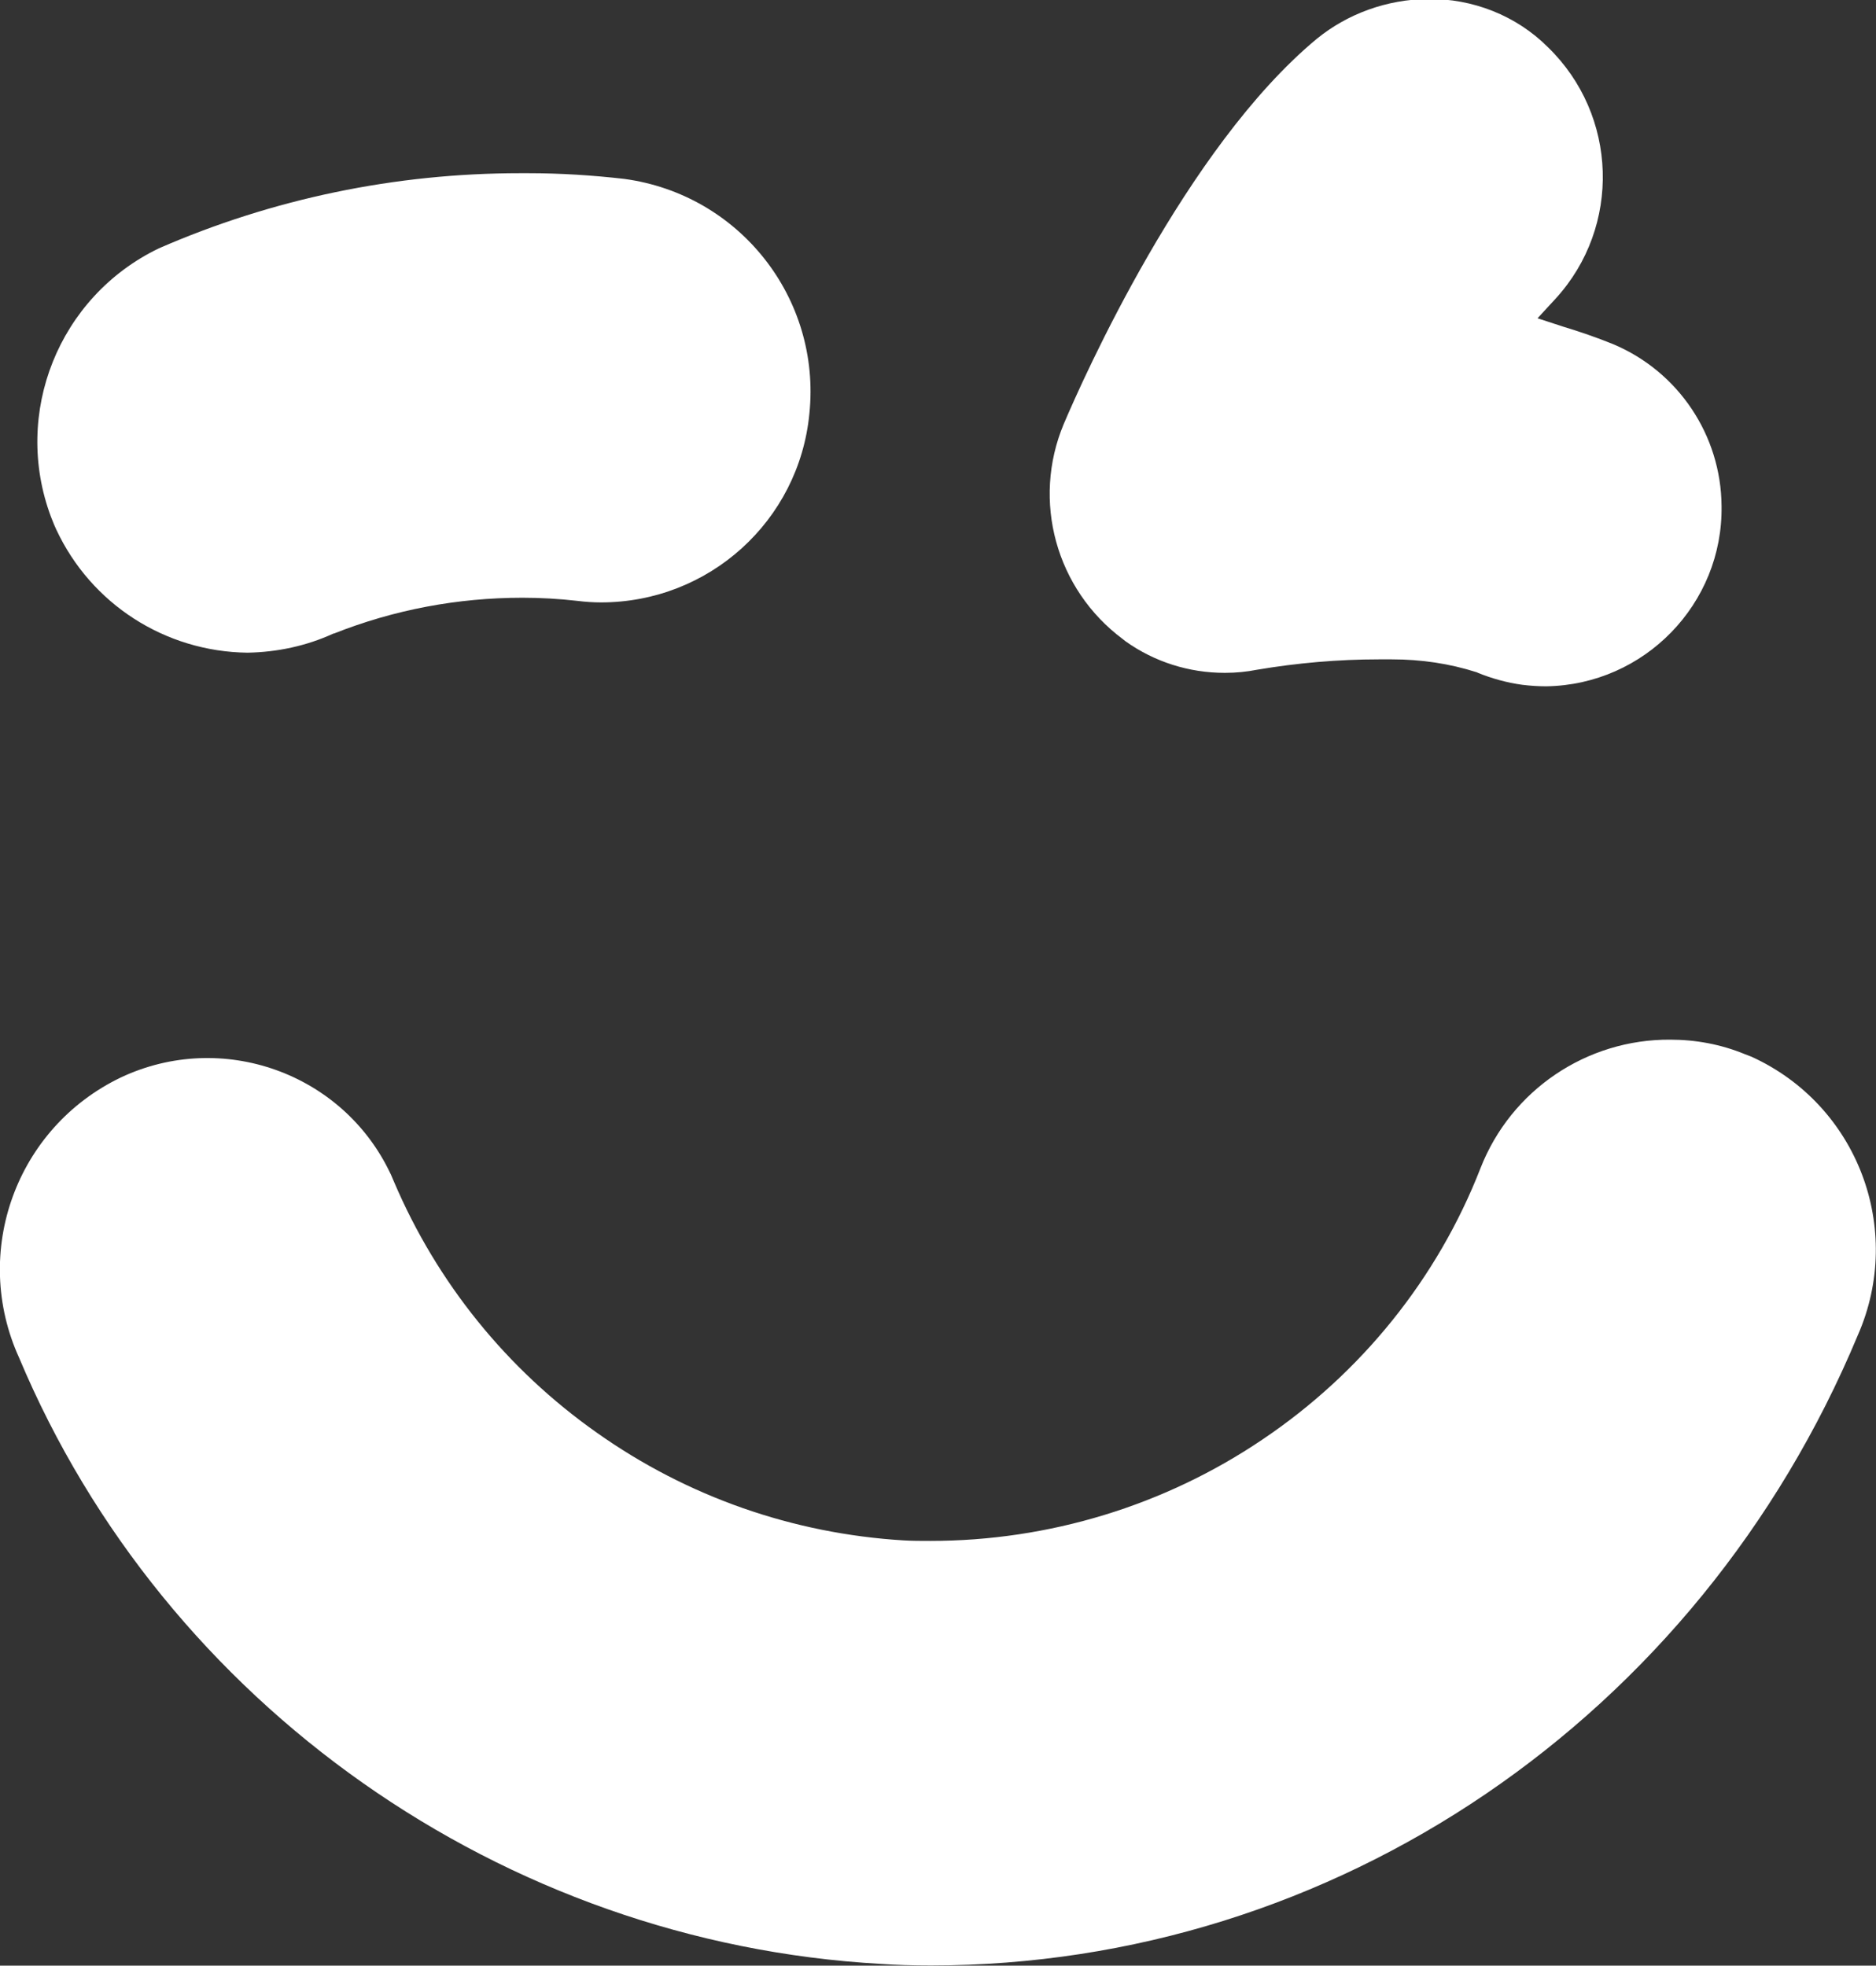
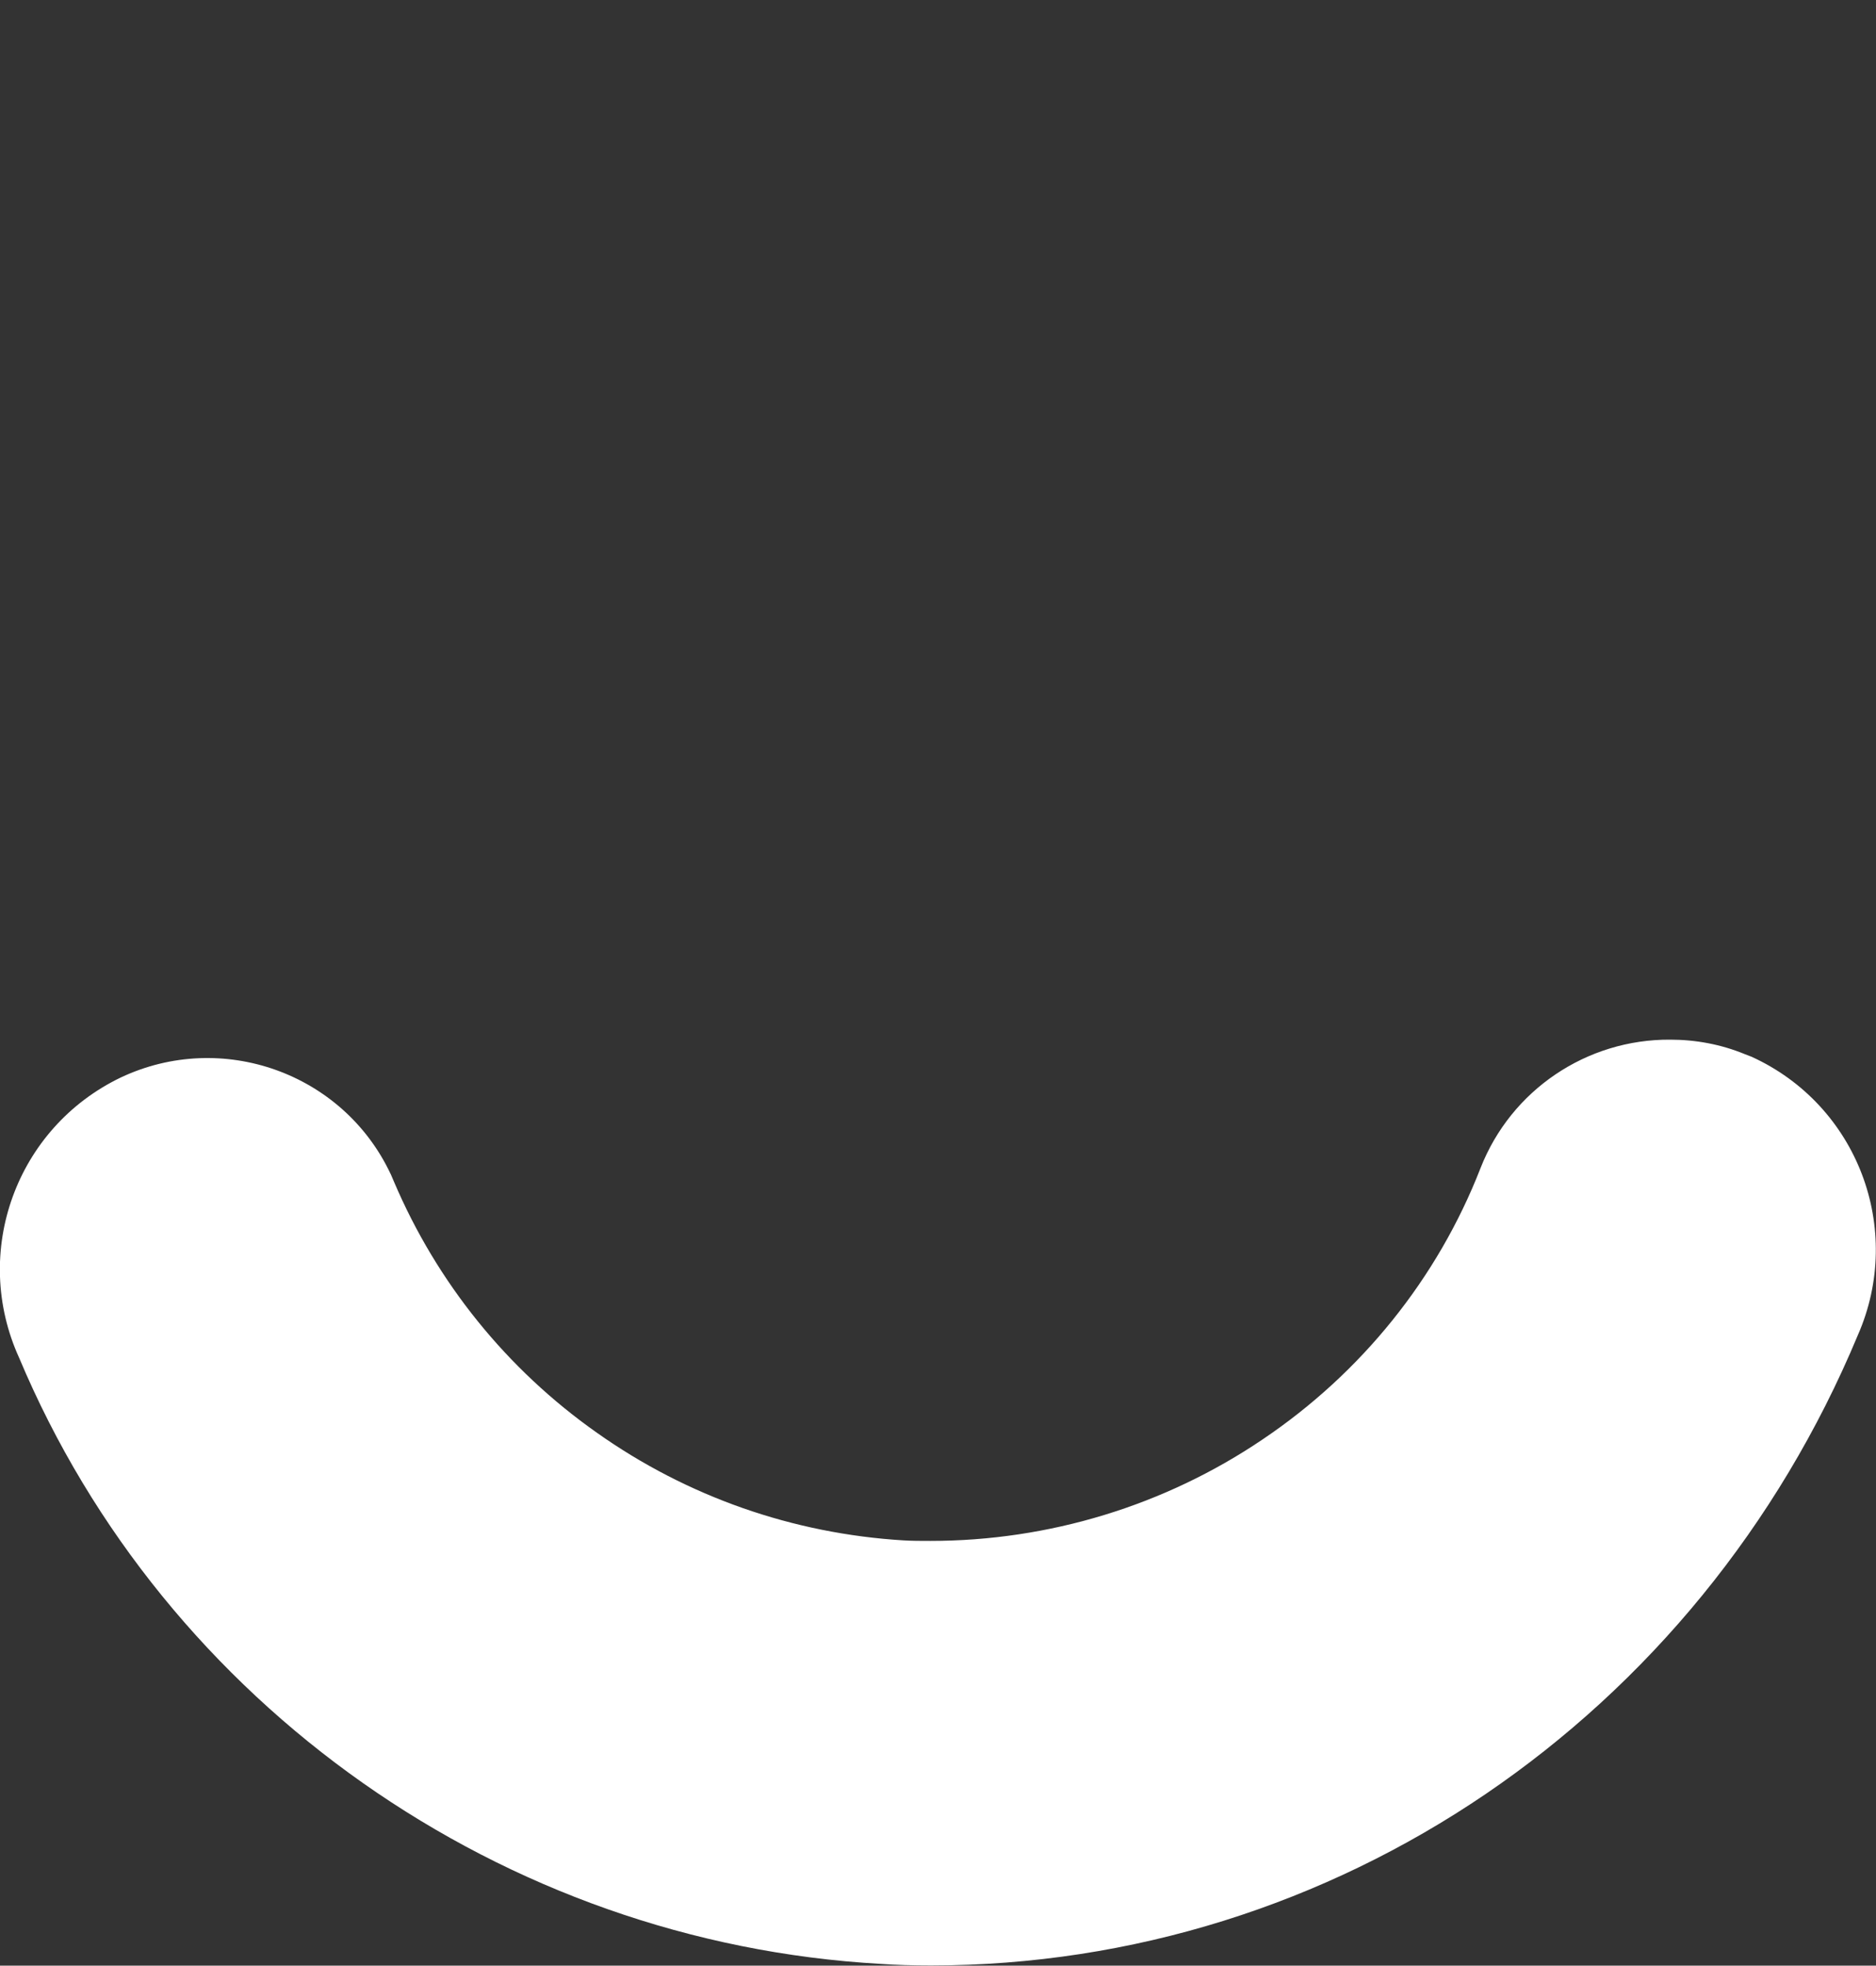
<svg xmlns="http://www.w3.org/2000/svg" version="1.1" id="Layer_1" x="0px" y="0px" viewBox="0 0 361.9 379.2" style="enable-background:new 0 0 361.9 379.2;" xml:space="preserve">
  <rect x="0" y="0" width="361.9" height="379.2" fill="#333333" stroke="none" />
  <style type="text/css">
	.st0{display:none;fill:url(#Rectangle_38_00000135650926901447886450000006355102518427884178_);}
	.st1{fill:#FFFFFF;}
</style>
  <g id="logo_box" transform="translate(-420 -907)">
    <linearGradient id="Rectangle_38_00000132047365445053839590000010248603532902639009_" gradientUnits="userSpaceOnUse" x1="295.06" y1="1482.987" x2="295.815" y2="1483.83" gradientTransform="matrix(659.566 0 0 -659.565 -194256.219 979486.562)">
      <stop offset="0" style="stop-color:#6915D0" />
      <stop offset="1" style="stop-color:#984FF0" />
    </linearGradient>
    <path id="Rectangle_38" style="display:none;fill:url(#Rectangle_38_00000132047365445053839590000010248603532902639009_);" d="   M441,757h319.6c93.9,0,170,76.1,170,170v319.6c0,93.9-76.1,170-170,170H441c-93.9,0-170-76.1-170-170V927   C271,833.1,347.1,757,441,757z" />
    <g id="Group_404" transform="translate(-8933.806 -5746.941)">
      <g id="Group_427" transform="translate(9705.312 6803.941)">
-         <path id="Path_697" class="st1" d="M-19.4-52.4c0.3,18.9-14.9,34.5-33.8,34.8c-1.6,0-3.1-0.1-4.7-0.3c-2.9-0.4-5.8-1.2-8.5-2.3     l-0.2-0.1c-5.3-1.7-10.8-2.5-16.4-2.5c-0.8,0-1.6,0-2.4,0h-0.1c-7.9,0-15.8,0.7-23.5,2c-2,0.4-4.1,0.6-6.1,0.6h-0.2     c-6.8,0-13.5-2.1-19.1-6.1l-0.5-0.4c-12.9-9.6-17.6-26.7-11.4-41.5c3.7-8.7,23.5-53.3,48.8-74.3c6-4.9,13.6-7.6,21.4-7.7     c8.7-0.1,17.1,3.2,23.2,9.3c13.5,13.1,14.2,34.6,1.5,48.5l-3.5,3.8L-50-87c3.3,1,6.5,2.1,9.7,3.4C-27.7-78.3-19.5-66-19.4-52.4z" />
-       </g>
+         </g>
      <g id="Group_428" transform="translate(9510.043 6837.456)">
-         <path id="Path_698" class="st1" d="M-0.1-103.7c-2,20.7-19.4,36.4-40.2,36.4c-1.5,0-3-0.1-4.6-0.3c-3.5-0.4-7-0.6-10.5-0.6h-0.1     c-12.4,0-24.7,2.3-36.3,6.9l-0.1,0c-5.2,2.4-10.9,3.6-16.6,3.7c-15.9-0.2-30.2-9.4-36.9-23.8l-0.4-0.9l-0.6-1.5     c-7.5-20,1.5-42.5,20.8-51.8c22-9.6,45.7-14.5,69.7-14.5h0.2c0.5,0,0.9,0,1.4,0c6.2,0,12.4,0.4,18.5,1.1     C-13.6-146,2.2-126-0.1-103.7z" />
-       </g>
+         </g>
      <g id="Group_429" transform="translate(9502.806 7004.506)">
        <path id="Path_699" class="st1" d="M209.4-93C178.6-19.1,108.4,28.6,30.6,28.6c-3.7,0-6.8-0.1-9.7-0.3     c-72.9-4.1-138.1-50-166.2-116.9c-9.3-20.4-0.6-44.4,19.6-54.1c19.5-9.2,42.8-0.9,52,18.5c0,0.1,0.1,0.1,0.1,0.2l0.6,1.4     c8.3,19.5,21.8,36.2,39.1,48.4C-16.4-61.8,4-54.7,25.3-53.4c1.6,0.1,3.4,0.1,5.2,0.1c22.8,0,45.2-6.8,64.1-19.6     c19-12.8,33.7-31,42-52.3c5.9-15.1,20.5-24.9,36.6-24.8h0c4.9,0,9.8,0.9,14.4,2.8l1.3,0.5C209.3-137.4,218.4-113.5,209.4-93z" />
      </g>
    </g>
  </g>
</svg>